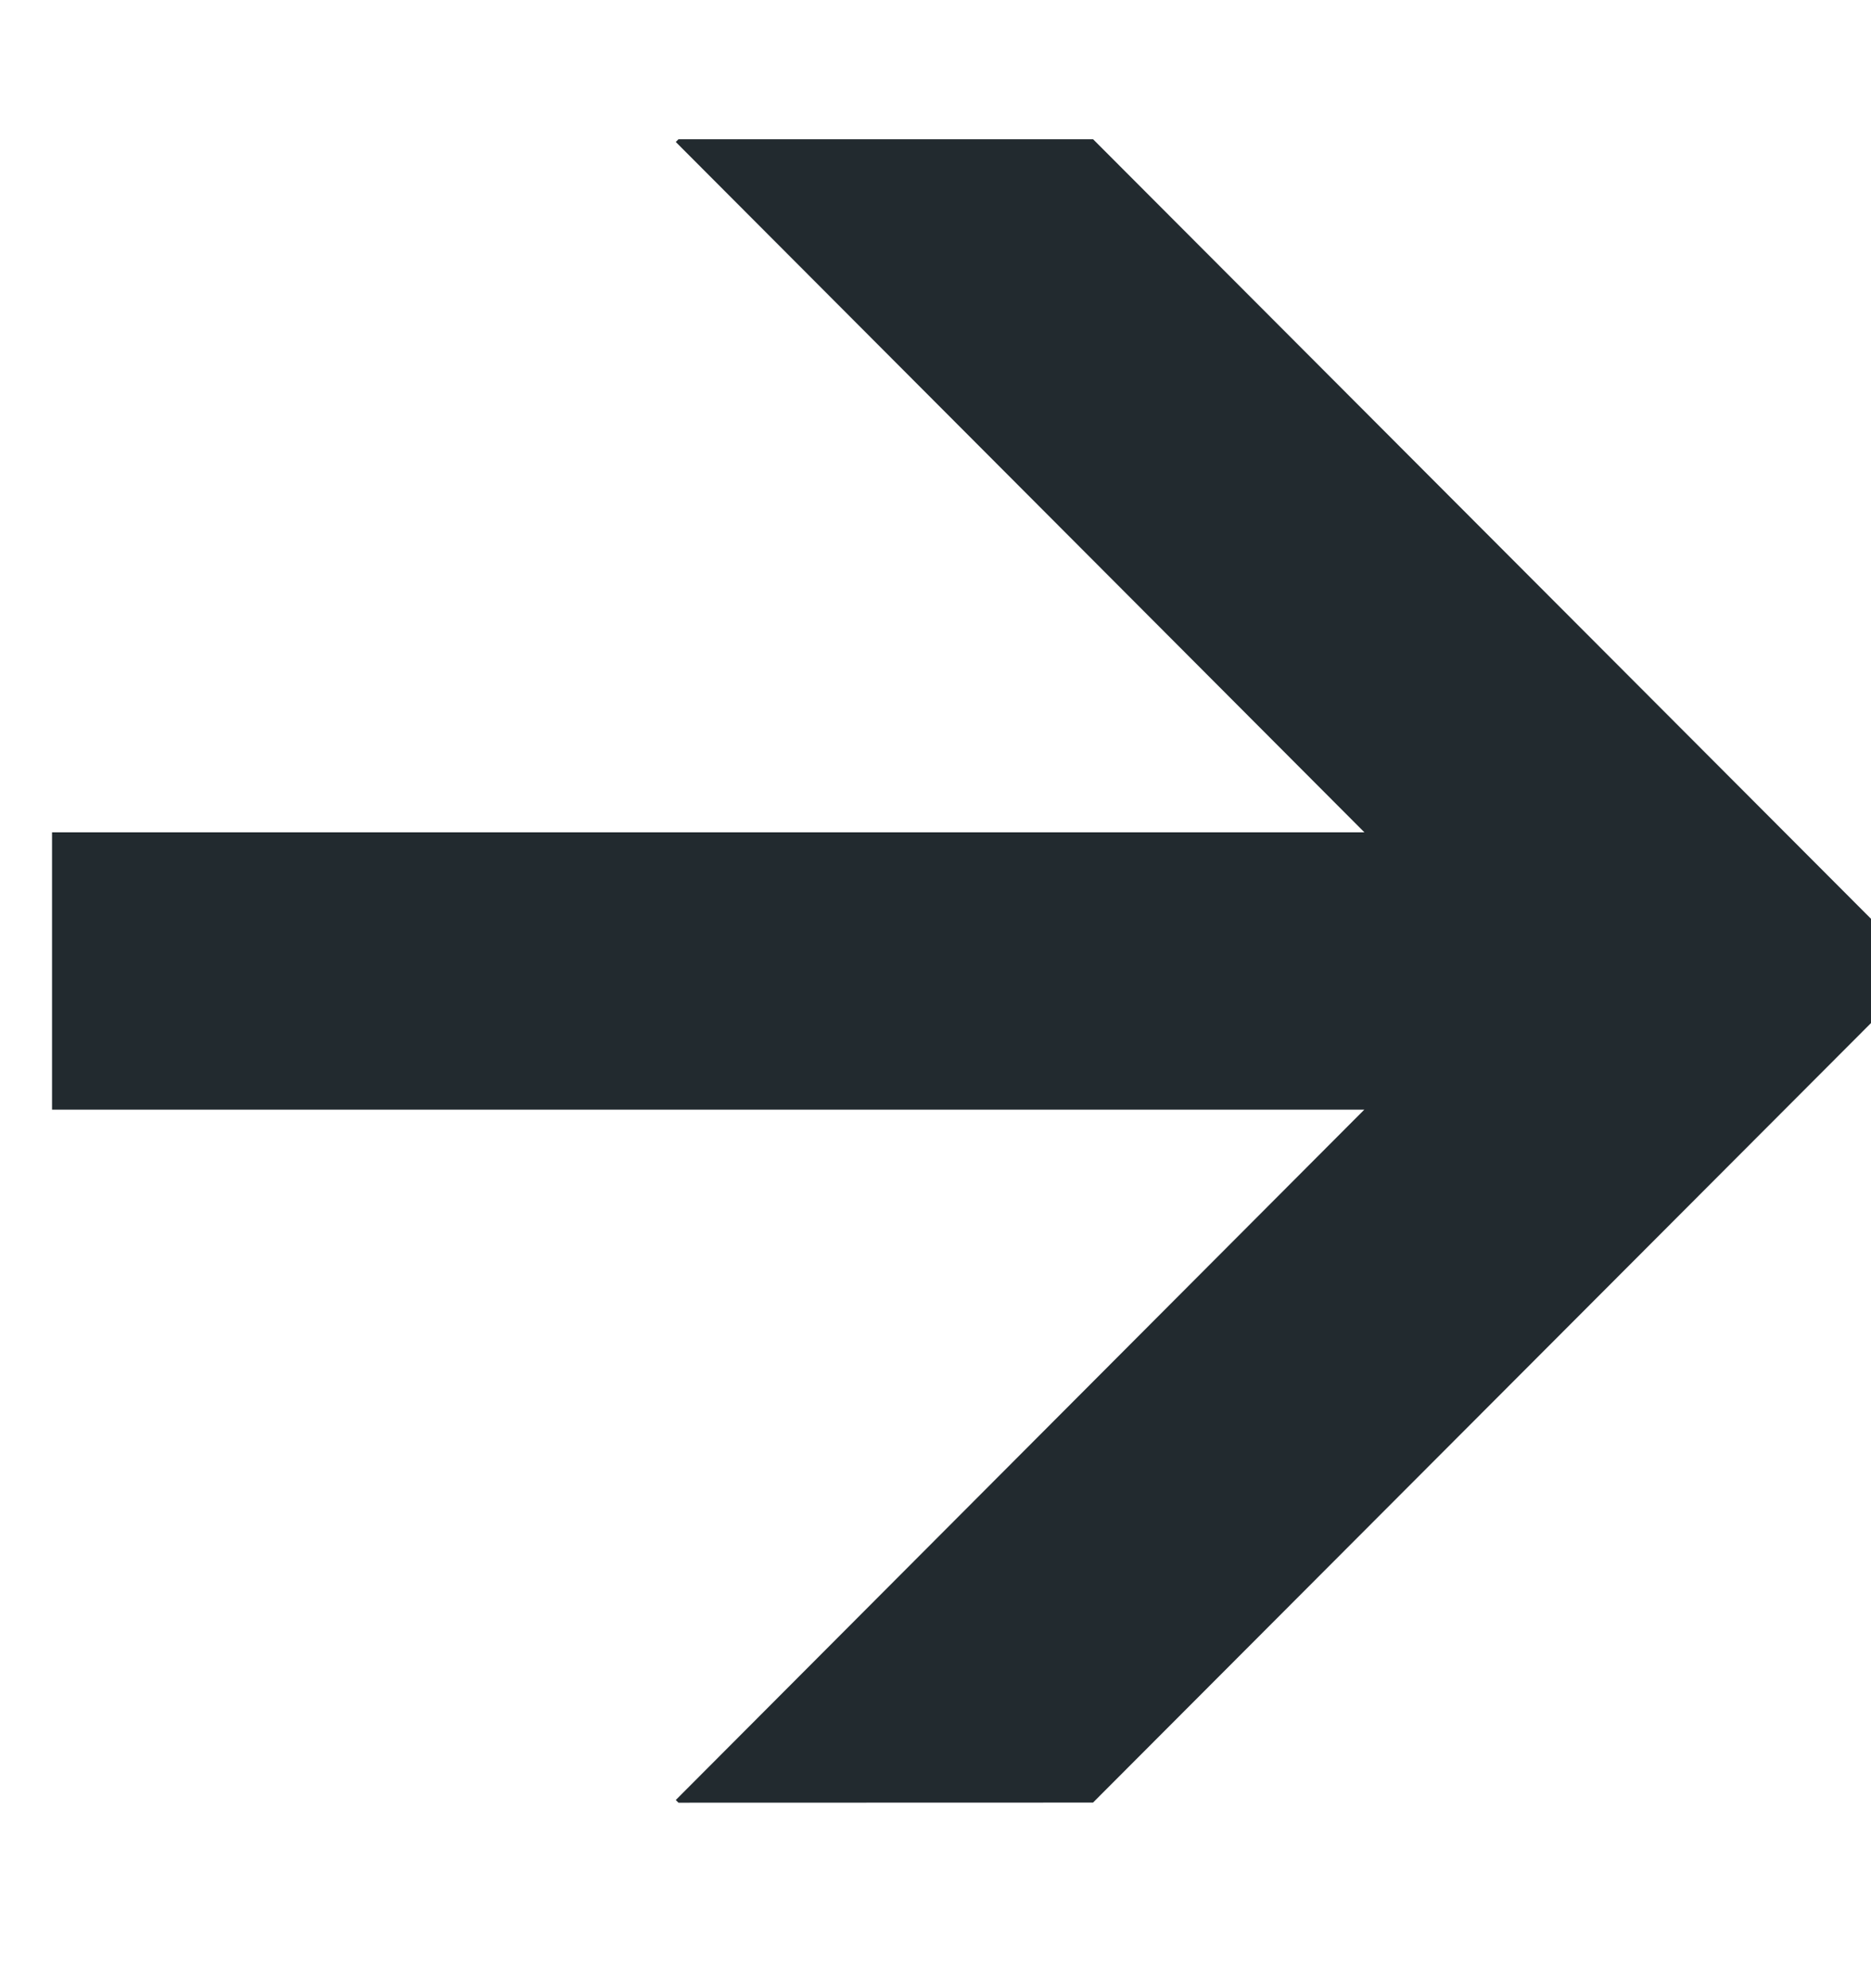
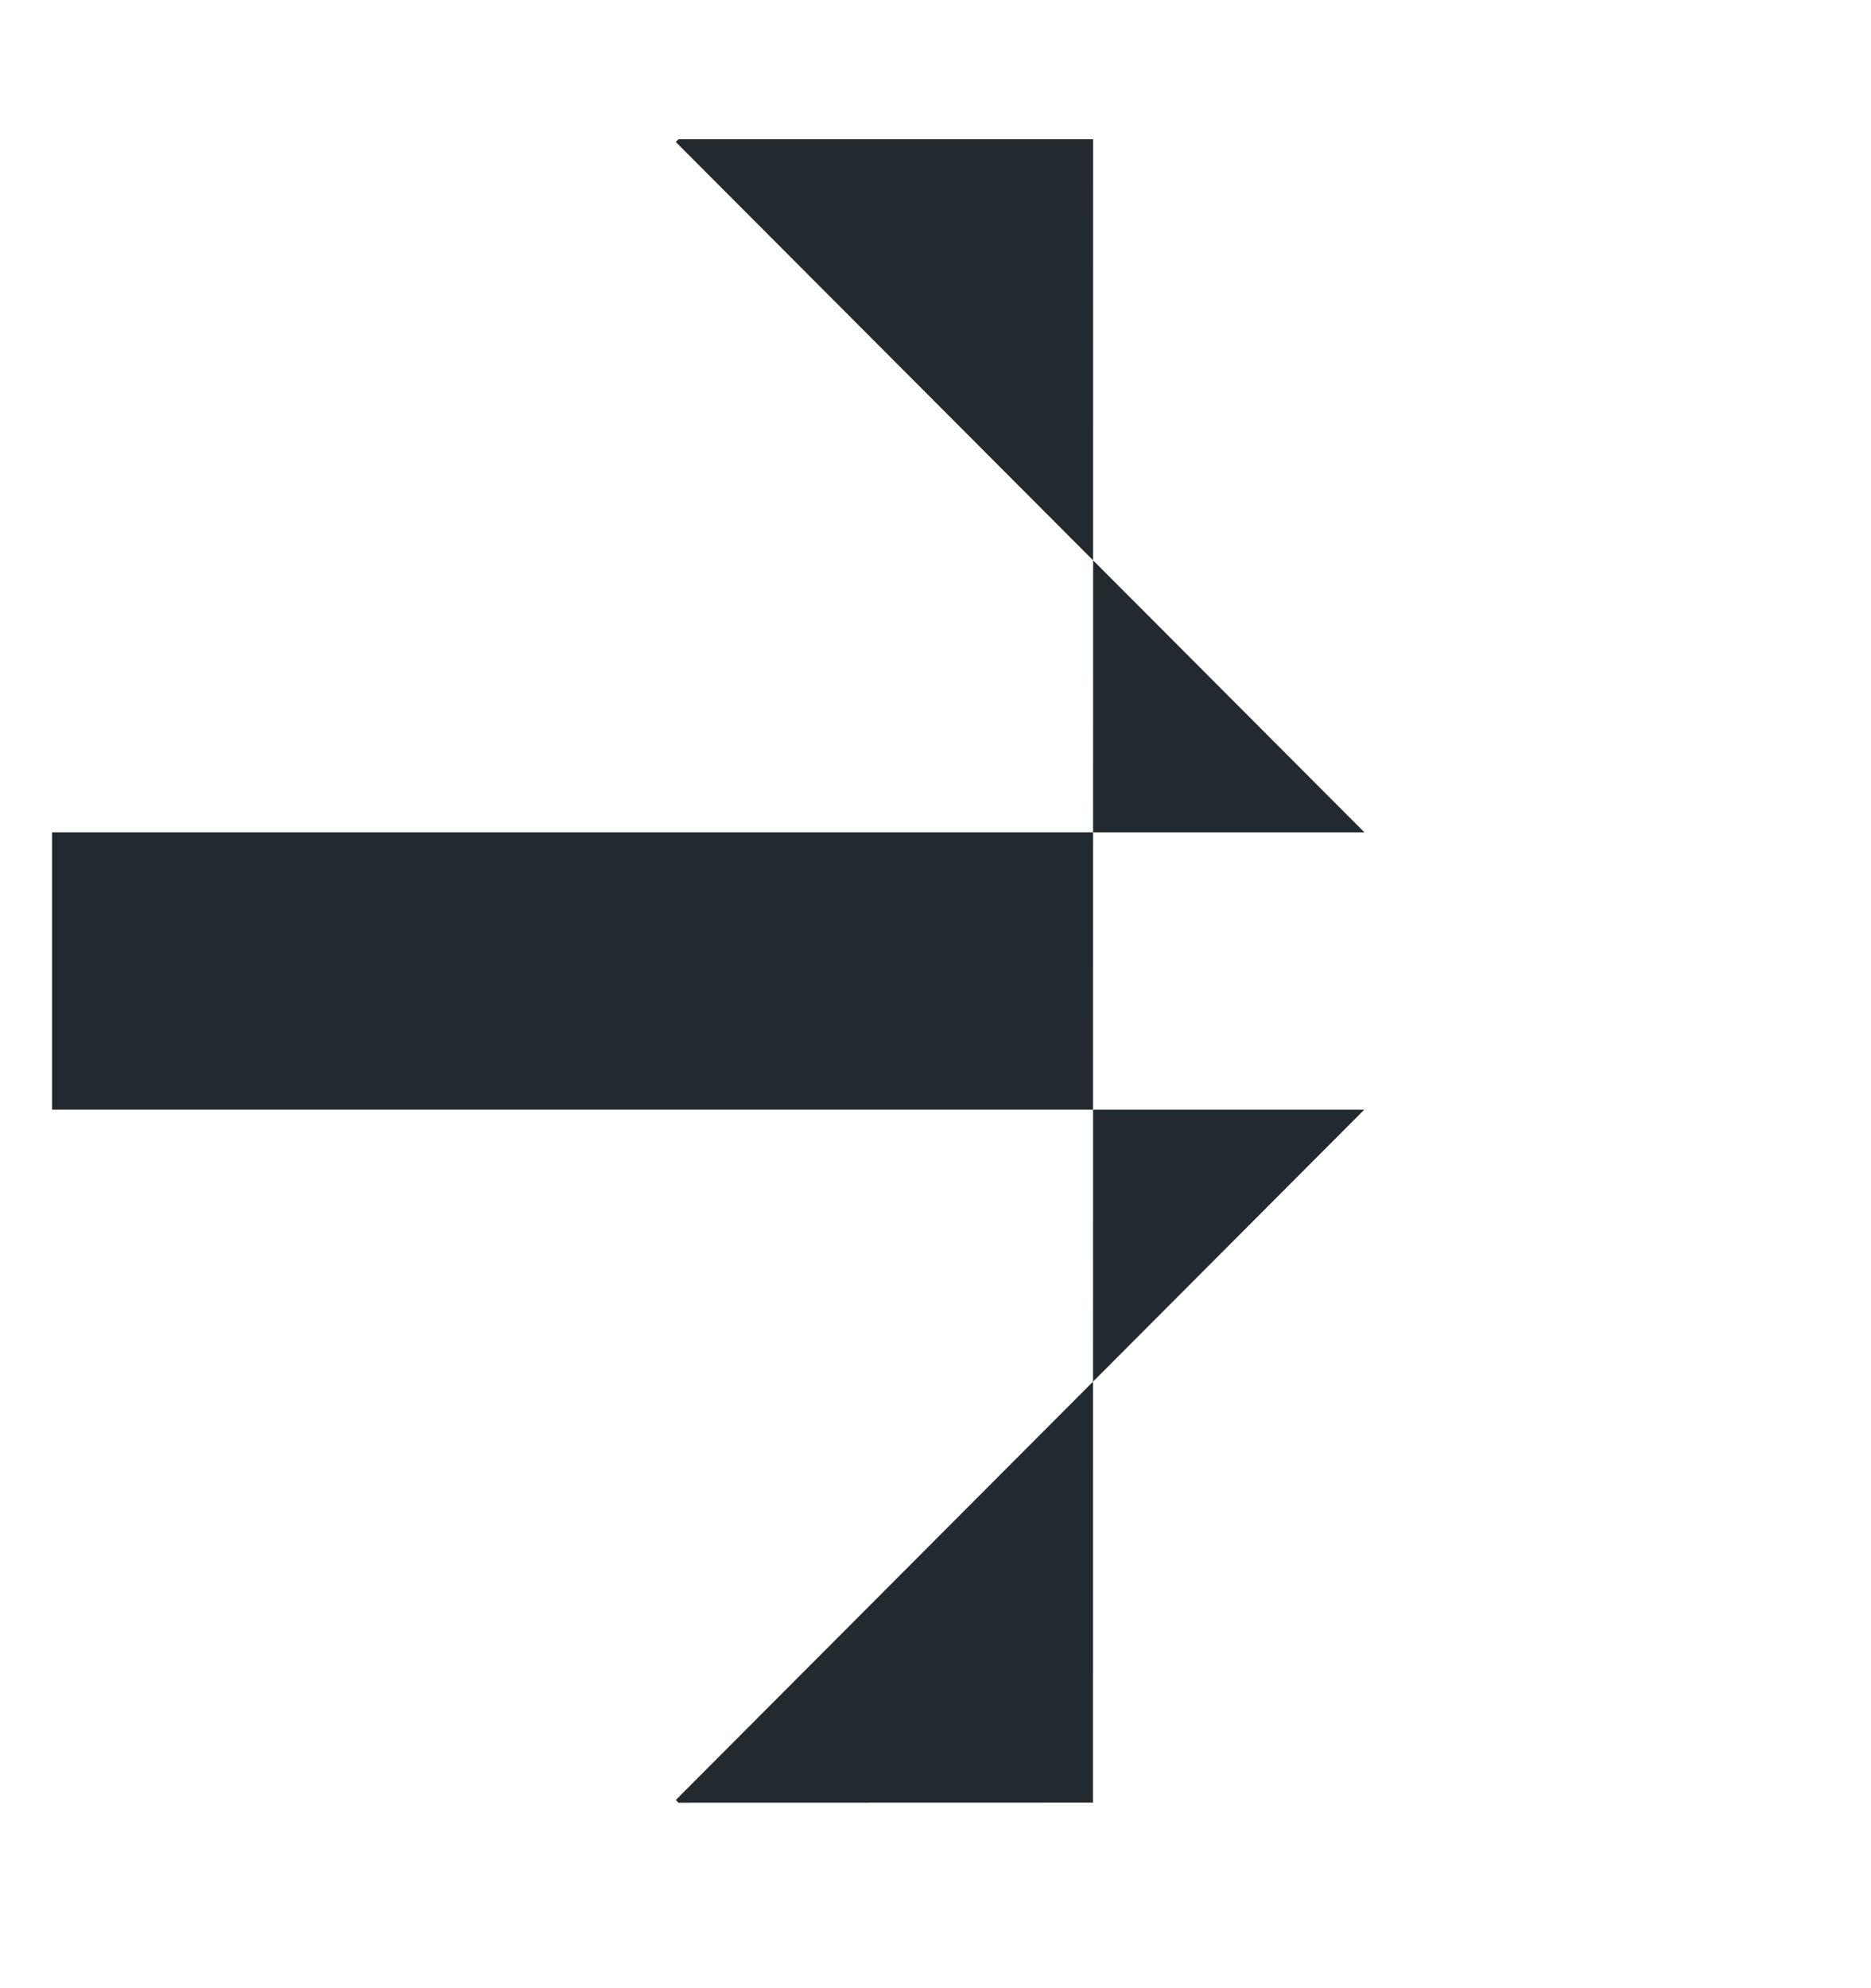
<svg xmlns="http://www.w3.org/2000/svg" width="16" height="17" viewBox="0 0 16 17" fill="none">
-   <path d="M5.802 15.414L5.779 15.391L11.667 9.488L0.445 9.488L0.445 7.117L11.668 7.117L5.779 1.214L5.802 1.191L9.348 1.191L16.445 8.302L9.347 15.413L5.802 15.414Z" fill="#222A2F" />
+   <path d="M5.802 15.414L5.779 15.391L11.667 9.488L0.445 9.488L0.445 7.117L11.668 7.117L5.779 1.214L5.802 1.191L9.348 1.191L9.347 15.413L5.802 15.414Z" fill="#222A2F" />
</svg>